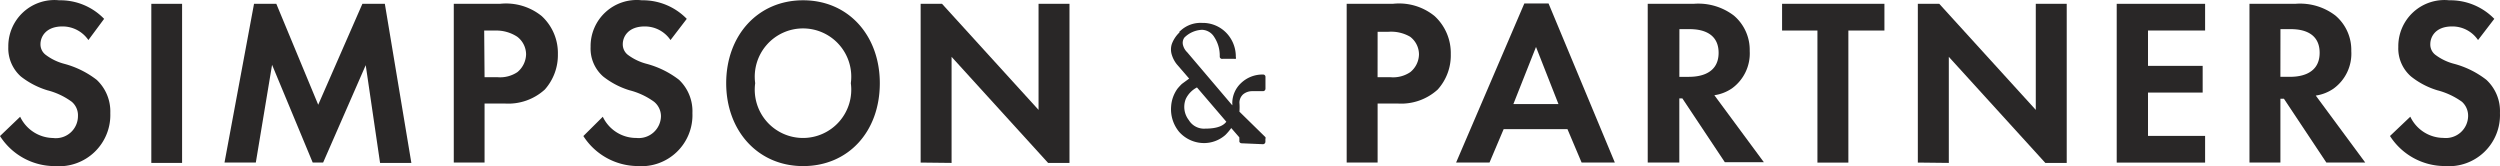
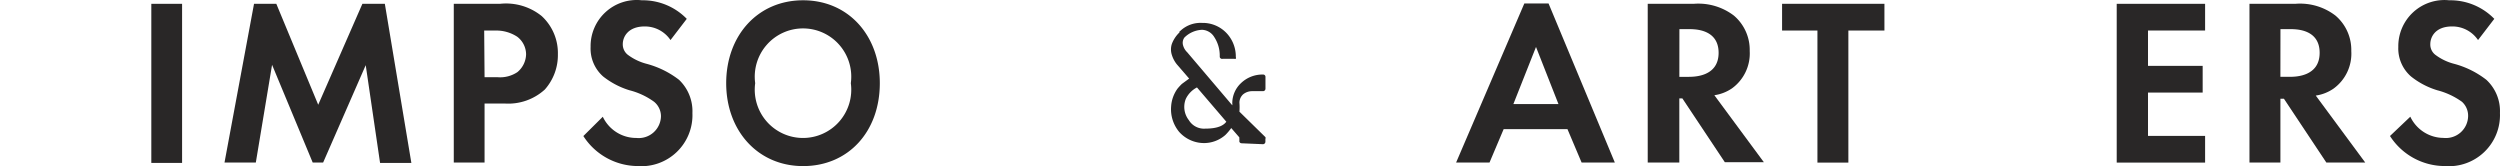
<svg xmlns="http://www.w3.org/2000/svg" width="246.067" height="16.365" viewBox="0 0 246.067 16.365">
  <g id="Layer_2" data-name="Layer 2" transform="translate(0 -3)">
    <g id="Layer_1" data-name="Layer 1" transform="translate(0 3)">
-       <path id="Path_365" data-name="Path 365" d="M8.7,3.925a3.08,3.08,0,0,0-2.558-1.34c-1.636,0-2.158,1.027-2.158,1.74a1.288,1.288,0,0,0,.5,1.044,5.22,5.22,0,0,0,1.862.9A9,9,0,0,1,9.517,7.84a4.263,4.263,0,0,1,1.34,3.271,5.046,5.046,0,0,1-5.446,5.22A6.4,6.4,0,0,1,0,13.373l1.984-1.9A3.654,3.654,0,0,0,5.22,13.565a2.175,2.175,0,0,0,2.453-2.158A1.74,1.74,0,0,0,7.064,10a6.96,6.96,0,0,0-2.4-1.131A8,8,0,0,1,2.053,7.51,3.706,3.706,0,0,1,.818,4.6,4.541,4.541,0,0,1,5.829.01a6,6,0,0,1,4.419,1.827Z" transform="translate(0 0.018)" fill="#292727" />
      <path id="Path_366" data-name="Path 366" d="M11.588.2V15.859H8.56V.2Z" transform="translate(6.334 0.176)" fill="#292727" />
      <path id="Path_367" data-name="Path 367" d="M15.606.2H17.8l4.124,9.935L26.272.2h2.21l2.61,15.659h-3.08L26.6,6.238l-4.193,9.587H21.382l-4-9.622-1.6,9.622H12.7Z" transform="translate(9.397 0.176)" fill="#292727" />
      <path id="Path_368" data-name="Path 368" d="M30.211.214a5.585,5.585,0,0,1,4.106,1.2,4.941,4.941,0,0,1,1.6,3.758,5.1,5.1,0,0,1-1.288,3.48,5.342,5.342,0,0,1-3.95,1.375H28.7v5.811H25.67V.214ZM28.7,7.435H29.95a3.062,3.062,0,0,0,1.984-.5,2.349,2.349,0,0,0,.853-1.74,2.192,2.192,0,0,0-.87-1.74,3.758,3.758,0,0,0-2.192-.609H28.663Z" transform="translate(18.994 0.162)" fill="#292727" />
      <path id="Path_369" data-name="Path 369" d="M41.578,3.927a3.045,3.045,0,0,0-2.54-1.34c-1.636,0-2.158,1.027-2.158,1.74a1.3,1.3,0,0,0,.487,1.044,5.324,5.324,0,0,0,1.879.9,9,9,0,0,1,3.167,1.566,4.263,4.263,0,0,1,1.322,3.271,5.028,5.028,0,0,1-5.429,5.22A6.4,6.4,0,0,1,33,13.375l1.914-1.9a3.636,3.636,0,0,0,3.306,2.088,2.192,2.192,0,0,0,2.419-2.158A1.844,1.844,0,0,0,39.96,10a7.081,7.081,0,0,0-2.419-1.131,7.917,7.917,0,0,1-2.593-1.357,3.654,3.654,0,0,1-1.235-2.906A4.541,4.541,0,0,1,38.759.012a6.038,6.038,0,0,1,4.419,1.827Z" transform="translate(24.418 0.016)" fill="#292727" />
      <path id="Path_370" data-name="Path 370" d="M56.2,8.16c0,4.767-3.1,8.16-7.551,8.16s-7.569-3.48-7.569-8.16S44.177,0,48.649,0,56.2,3.48,56.2,8.16Zm-2.853,0a4.75,4.75,0,1,0-9.413,0,4.75,4.75,0,1,0,9.413,0Z" transform="translate(30.397 0.028)" fill="#292727" />
-       <path id="Path_371" data-name="Path 371" d="M52.08,15.825V.2h2.105l9.5,10.44V.2H66.73V15.859H64.625l-9.5-10.44v10.44Z" transform="translate(38.536 0.176)" fill="#292727" />
-       <path id="Path_372" data-name="Path 372" d="M80.721.215a5.533,5.533,0,0,1,4.106,1.2,4.941,4.941,0,0,1,1.6,3.758,5.011,5.011,0,0,1-1.288,3.48,5.342,5.342,0,0,1-3.95,1.375H79.225V15.84H76.18V.215Zm-1.5,7.221H80.46a3.01,3.01,0,0,0,1.984-.5,2.3,2.3,0,0,0,.853-1.74,2.192,2.192,0,0,0-.87-1.74,3.723,3.723,0,0,0-2.158-.487H79.225Z" transform="translate(56.369 0.161)" fill="#292727" />
      <path id="Path_373" data-name="Path 373" d="M93.332,12.551H87.05l-1.392,3.288H82.37L89.086.18H91.47l6.525,15.659H94.724Zm-.887-2.471-2.21-5.62-2.227,5.62Z" transform="translate(60.949 0.161)" fill="#292727" />
      <path id="Path_374" data-name="Path 374" d="M97.716.209A5.759,5.759,0,0,1,101.7,1.374a4.437,4.437,0,0,1,1.549,3.48,4.245,4.245,0,0,1-1.74,3.671,4.106,4.106,0,0,1-1.74.679l4.872,6.594H100.8L96.62,9.517h-.3v6.316H93.21V.209ZM96.324,7.395h.853c.592,0,3.01,0,3.01-2.366S97.786,2.7,97.229,2.7h-.9Z" transform="translate(68.97 0.168)" fill="#292727" />
      <path id="Path_375" data-name="Path 375" d="M107.335,2.827v13H104.29v-13h-3.48V.2h10.074V2.827Z" transform="translate(74.594 0.176)" fill="#292727" />
-       <path id="Path_376" data-name="Path 376" d="M108.49,15.825V.2H110.6l9.5,10.44V.2h3.045V15.859h-2.105l-9.5-10.44v10.44Z" transform="translate(80.276 0.176)" fill="#292727" />
      <path id="Path_377" data-name="Path 377" d="M128.44,2.827h-5.62v3.48H128.2V8.935H122.82V13.2h5.62v2.627h-8.7V.2h8.7Z" transform="translate(88.601 0.176)" fill="#292727" />
      <path id="Path_378" data-name="Path 378" d="M131.756.209a5.707,5.707,0,0,1,3.967,1.166,4.437,4.437,0,0,1,1.549,3.48,4.245,4.245,0,0,1-1.757,3.706,4.106,4.106,0,0,1-1.74.679l4.872,6.594h-3.828l-4.176-6.281h-.348v6.281H127.25V.209Zm-1.462,7.186h.87c.574,0,2.993,0,2.993-2.366S131.774,2.7,131.2,2.7h-.9Z" transform="translate(94.158 0.167)" fill="#292727" />
      <path id="Path_379" data-name="Path 379" d="M143.865,3.925a3.045,3.045,0,0,0-2.558-1.34c-1.636,0-2.14,1.027-2.14,1.74a1.27,1.27,0,0,0,.487,1.044,5.22,5.22,0,0,0,1.879.9,8.908,8.908,0,0,1,3.149,1.566,4.193,4.193,0,0,1,1.34,3.271,5.028,5.028,0,0,1-5.429,5.22,6.42,6.42,0,0,1-5.394-2.958l2-1.9a3.636,3.636,0,0,0,3.271,2.088,2.192,2.192,0,0,0,2.419-2.158A1.844,1.844,0,0,0,142.282,10a7.239,7.239,0,0,0-2.419-1.131A7.76,7.76,0,0,1,137.27,7.51,3.654,3.654,0,0,1,136.018,4.6,4.541,4.541,0,0,1,141.029.01a6.038,6.038,0,0,1,4.437,1.827Z" transform="translate(100.04 0.018)" fill="#292727" />
      <path id="Path_380" data-name="Path 380" d="M73.217,13.131a.244.244,0,0,1-.244-.157v-.3a.33.33,0,0,1,0-.122l-.8-.922h0a5.218,5.218,0,0,1-.574.679,3.184,3.184,0,0,1-2.105.8A3.289,3.289,0,0,1,67.04,12a3.48,3.48,0,0,1-.783-2.506,3.358,3.358,0,0,1,.626-1.74,5.221,5.221,0,0,1,.435-.47l.713-.522L66.814,5.353a2.784,2.784,0,0,1-.487-.922,1.74,1.74,0,0,1,0-1.079,3.062,3.062,0,0,1,.748-1.131V2.134l.122-.1A2.888,2.888,0,0,1,69.3,1.282h0a3.219,3.219,0,0,1,2.366.957,3.341,3.341,0,0,1,.957,2.3v.1a.244.244,0,0,1,0,.174.261.261,0,0,1-.157,0H71.355a.244.244,0,0,1-.313-.174v-.1A3.306,3.306,0,0,0,70.5,2.674a1.462,1.462,0,0,0-1.2-.713,2.61,2.61,0,0,0-1.74.766.887.887,0,0,0-.122.783,1.479,1.479,0,0,0,.4.661l4.437,5.22a.854.854,0,0,0,0-.209,2.714,2.714,0,0,1,.87-1.984,3.045,3.045,0,0,1,2.071-.835h.1a.226.226,0,0,1,.226.244V7.754A.244.244,0,0,1,75.322,8H74.243a1.392,1.392,0,0,0-.9.313,1.113,1.113,0,0,0-.365.818,5.468,5.468,0,0,1,0,.887l2.558,2.506a.209.209,0,0,1,0,.174v.278a.244.244,0,0,1-.244.244ZM68.8,7.633a2.471,2.471,0,0,0-1.1,1.131,2.123,2.123,0,0,0,.3,2.088,1.74,1.74,0,0,0,1.618.835c1.392,0,1.862-.4,2.071-.679Z" transform="translate(49.014 0.973)" fill="#292727" />
    </g>
  </g>
</svg>